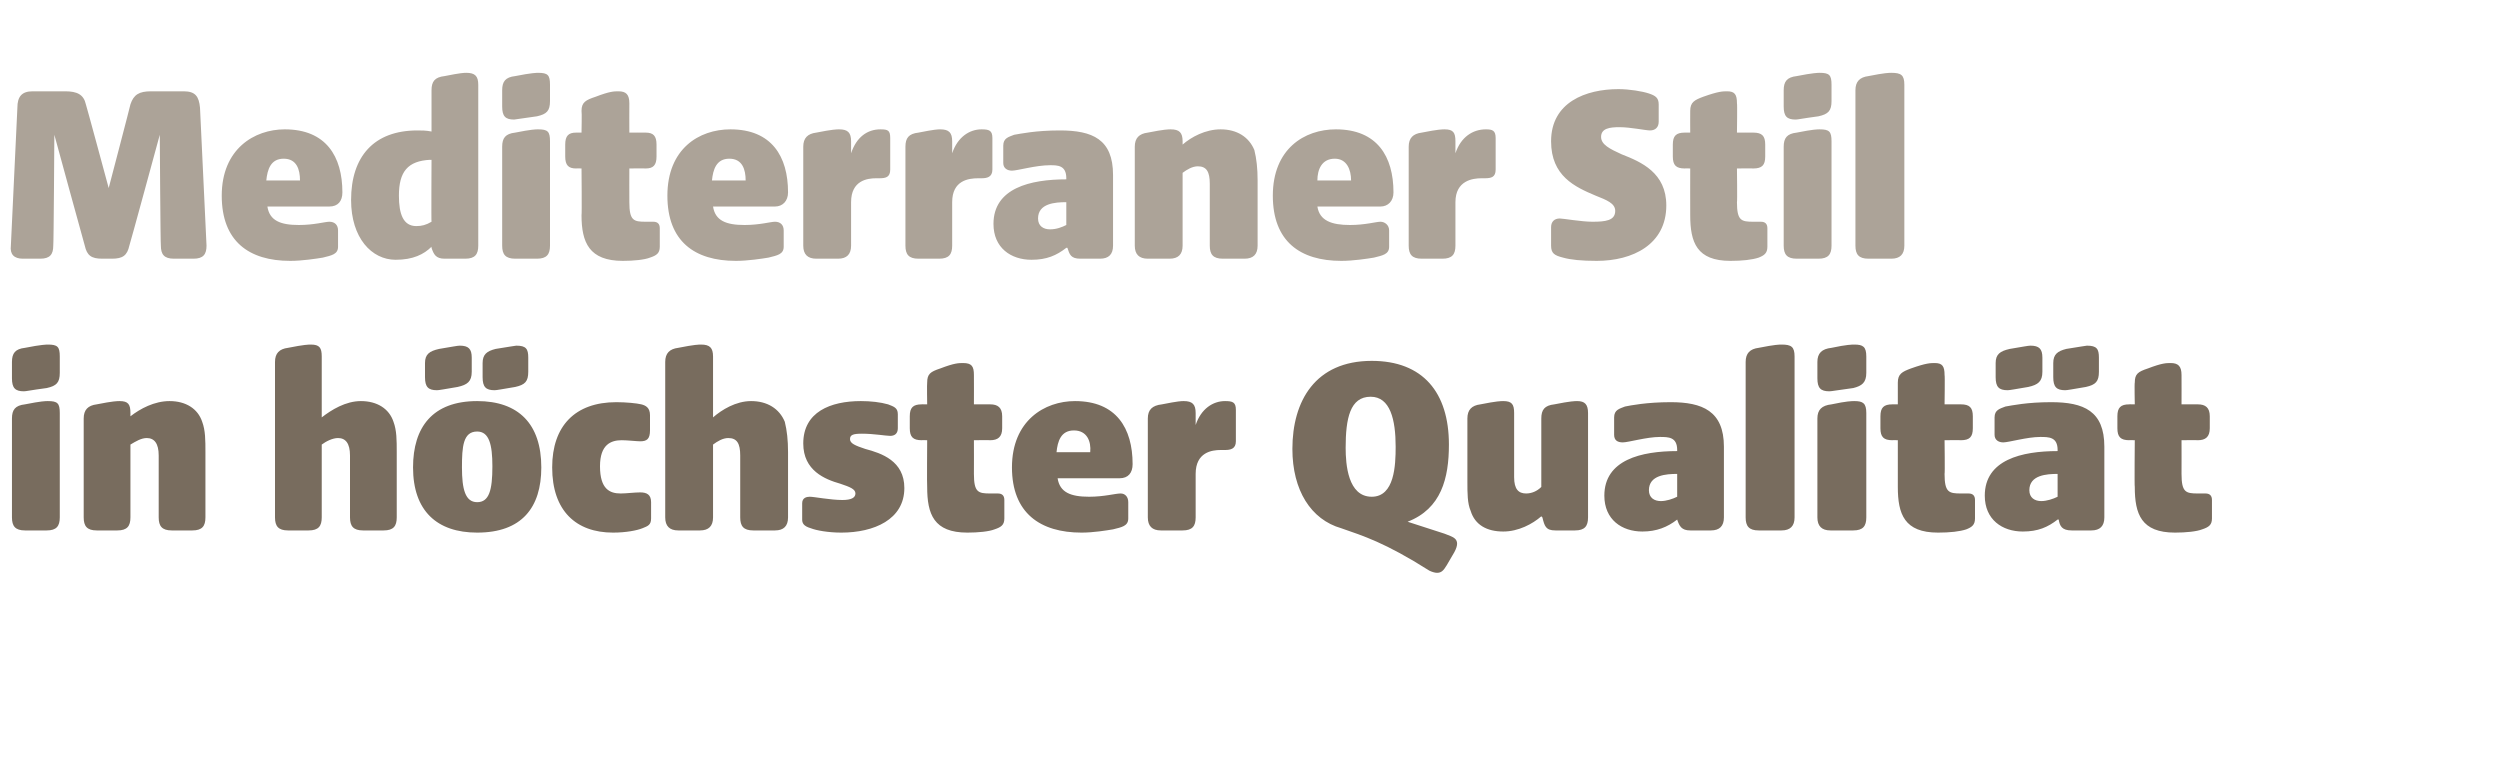
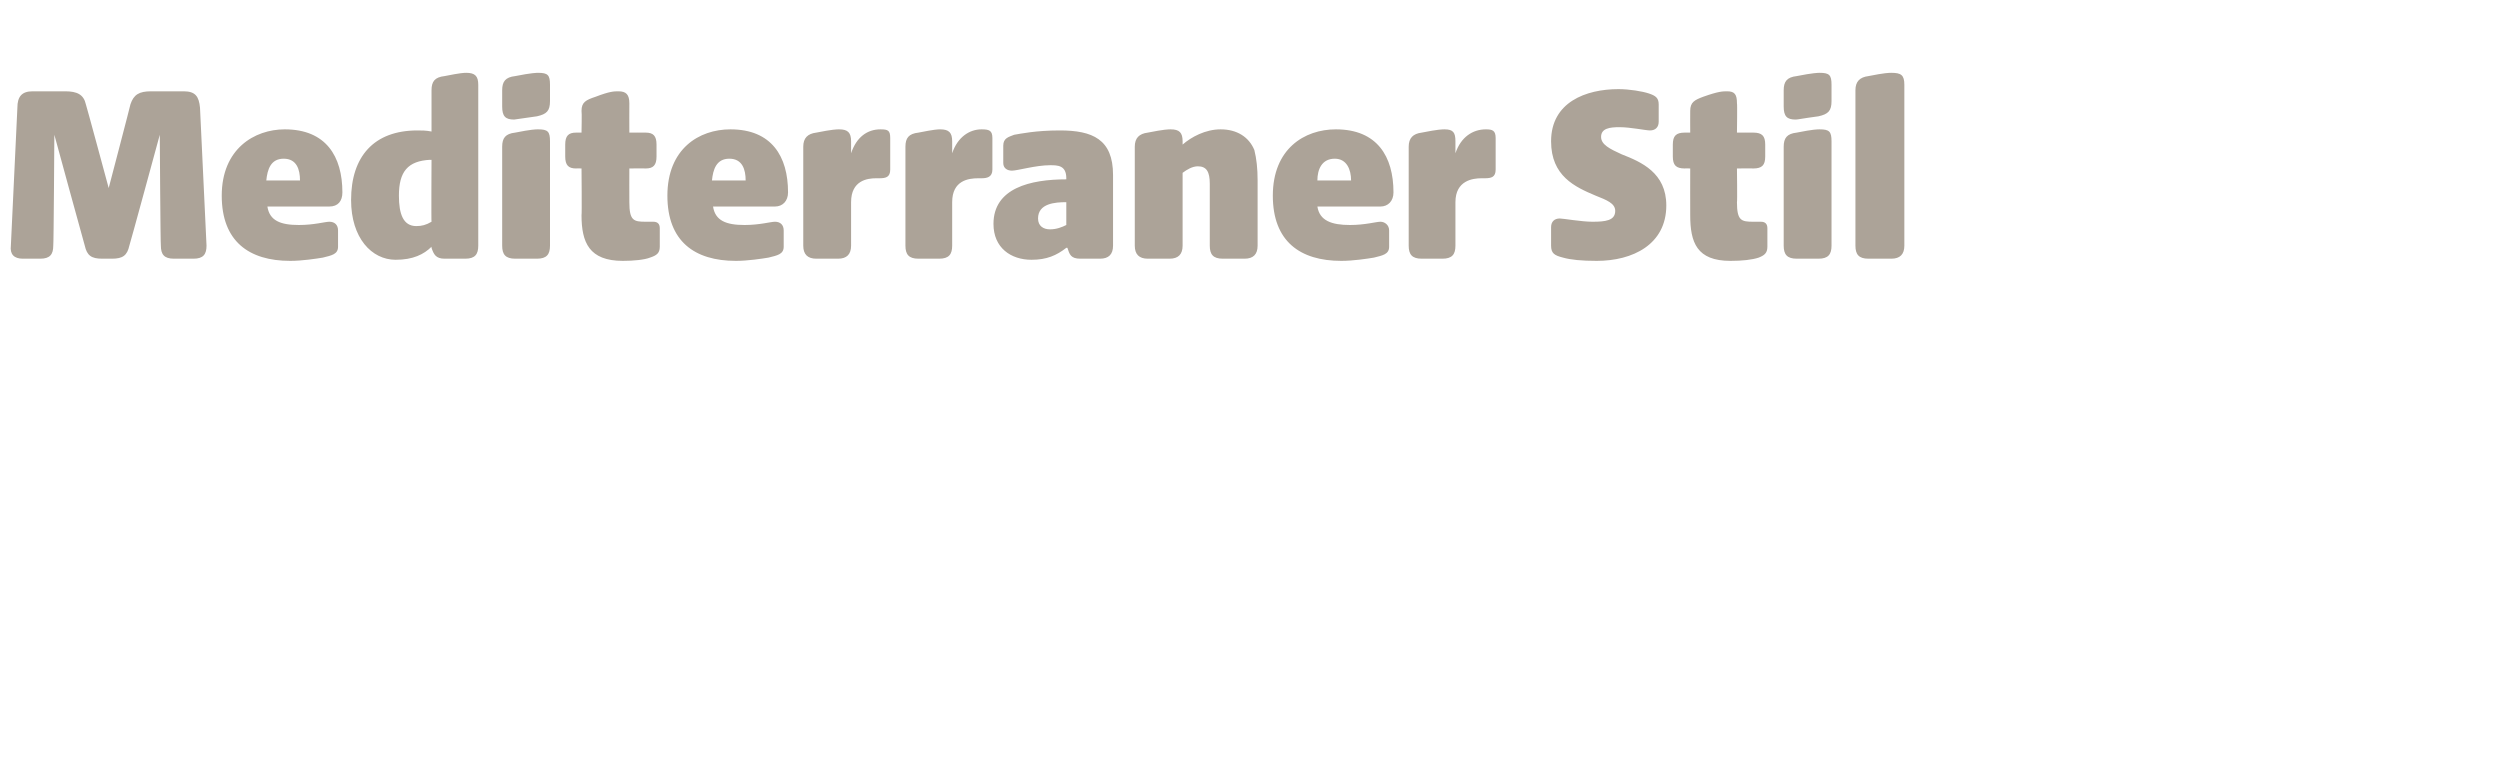
<svg xmlns="http://www.w3.org/2000/svg" version="1.1" width="230px" height="70.2px" viewBox="0 -6 230 70.2" style="top:-6px">
  <desc>Mediterraner Stil in h chster Qualit t</desc>
  <defs />
  <g id="Polygon51643">
-     <path d="M 1.1 41.6 C 1.1 41.6 1.1 32.5 1.1 32.5 C 1.1 31.7 1.4 31.3 2.3 31.2 C 3.8 30.9 4.2 30.9 4.4 30.9 C 5.3 30.9 5.5 31.1 5.5 32 C 5.5 32 5.5 41.6 5.5 41.6 C 5.5 42.4 5.2 42.8 4.3 42.8 C 4.3 42.8 2.3 42.8 2.3 42.8 C 1.4 42.8 1.1 42.4 1.1 41.6 Z M 1.1 27.3 C 1.1 26.5 1.4 26.1 2.3 26 C 3.8 25.7 4.3 25.7 4.4 25.7 C 5.3 25.7 5.5 25.9 5.5 26.8 C 5.5 26.8 5.5 28.3 5.5 28.3 C 5.5 29.2 5.2 29.5 4.3 29.7 C 2.8 29.9 2.4 30 2.2 30 C 1.4 30 1.1 29.7 1.1 28.8 C 1.1 28.8 1.1 27.3 1.1 27.3 Z M 7.7 41.6 C 7.7 41.6 7.7 32.5 7.7 32.5 C 7.7 31.7 8.1 31.3 8.9 31.2 C 10.4 30.9 10.8 30.9 11 30.9 C 11.8 30.9 12 31.2 12 32 C 12 32 12 32.3 12 32.3 C 12.9 31.6 14.2 30.9 15.6 30.9 C 17.1 30.9 18.2 31.6 18.6 32.8 C 18.9 33.6 18.9 34.5 18.9 35.6 C 18.9 35.6 18.9 41.6 18.9 41.6 C 18.9 42.4 18.6 42.8 17.7 42.8 C 17.7 42.8 15.8 42.8 15.8 42.8 C 14.9 42.8 14.6 42.4 14.6 41.6 C 14.6 41.6 14.6 35.9 14.6 35.9 C 14.6 34.8 14.2 34.3 13.5 34.3 C 13 34.3 12.5 34.6 12 34.9 C 12 34.9 12 41.6 12 41.6 C 12 42.4 11.7 42.8 10.8 42.8 C 10.8 42.8 8.9 42.8 8.9 42.8 C 8 42.8 7.7 42.4 7.7 41.6 Z M 25.3 41.6 C 25.3 41.6 25.3 27.3 25.3 27.3 C 25.3 26.5 25.7 26.1 26.5 26 C 28 25.7 28.4 25.7 28.6 25.7 C 29.4 25.7 29.6 26 29.6 26.8 C 29.6 26.8 29.6 32.4 29.6 32.4 C 30.5 31.7 31.8 30.9 33.2 30.9 C 34.7 30.9 35.8 31.6 36.2 32.8 C 36.5 33.6 36.5 34.5 36.5 35.6 C 36.5 35.6 36.5 41.6 36.5 41.6 C 36.5 42.4 36.2 42.8 35.3 42.8 C 35.3 42.8 33.4 42.8 33.4 42.8 C 32.5 42.8 32.2 42.4 32.2 41.6 C 32.2 41.6 32.2 35.9 32.2 35.9 C 32.2 34.8 31.8 34.3 31.1 34.3 C 30.6 34.3 30 34.6 29.6 34.9 C 29.6 34.9 29.6 41.6 29.6 41.6 C 29.6 42.4 29.3 42.8 28.4 42.8 C 28.4 42.8 26.5 42.8 26.5 42.8 C 25.6 42.8 25.3 42.4 25.3 41.6 Z M 38 37 C 38 33.3 39.8 30.9 43.9 30.9 C 47.7 30.9 49.8 33 49.8 37 C 49.8 40.7 48 43 43.9 43 C 40.2 43 38 41 38 37 Z M 39.1 27.4 C 39.1 26.6 39.5 26.3 40.4 26.1 C 41.6 25.9 42.1 25.8 42.3 25.8 C 43.1 25.8 43.4 26.1 43.4 26.9 C 43.4 26.9 43.4 28.2 43.4 28.2 C 43.4 29.1 43 29.4 42.1 29.6 C 40.9 29.8 40.4 29.9 40.2 29.9 C 39.4 29.9 39.1 29.6 39.1 28.7 C 39.1 28.7 39.1 27.4 39.1 27.4 Z M 43.9 40.2 C 45 40.2 45.3 39.1 45.3 36.9 C 45.3 34.9 45 33.7 43.9 33.7 C 42.6 33.7 42.5 35.1 42.5 37 C 42.5 39 42.8 40.2 43.9 40.2 Z M 44.4 27.4 C 44.4 26.6 44.8 26.3 45.6 26.1 C 46.9 25.9 47.4 25.8 47.5 25.8 C 48.4 25.8 48.6 26.1 48.6 26.9 C 48.6 26.9 48.6 28.2 48.6 28.2 C 48.6 29.1 48.3 29.4 47.4 29.6 C 46.2 29.8 45.7 29.9 45.5 29.9 C 44.7 29.9 44.4 29.6 44.4 28.7 C 44.4 28.7 44.4 27.4 44.4 27.4 Z M 50.8 37 C 50.8 33.2 52.9 31 56.7 31 C 57.6 31 58.6 31.1 59 31.2 C 59.4 31.3 59.8 31.5 59.8 32.2 C 59.8 32.2 59.8 33.6 59.8 33.6 C 59.8 34.4 59.5 34.6 58.9 34.6 C 58.6 34.6 57.7 34.5 57.2 34.5 C 56.2 34.5 55.2 34.9 55.2 36.9 C 55.2 39 56.1 39.4 57.1 39.4 C 57.6 39.4 58.4 39.3 58.9 39.3 C 59.5 39.3 59.9 39.5 59.9 40.2 C 59.9 40.2 59.9 41.7 59.9 41.7 C 59.9 42.3 59.6 42.4 59.1 42.6 C 58.6 42.8 57.6 43 56.4 43 C 53 43 50.8 41 50.8 37 Z M 61.2 41.6 C 61.2 41.6 61.2 27.3 61.2 27.3 C 61.2 26.5 61.6 26.1 62.4 26 C 63.9 25.7 64.3 25.7 64.5 25.7 C 65.3 25.7 65.6 26 65.6 26.8 C 65.6 26.8 65.6 32.4 65.6 32.4 C 66.4 31.7 67.7 30.9 69.1 30.9 C 70.6 30.9 71.7 31.6 72.2 32.8 C 72.4 33.6 72.5 34.5 72.5 35.6 C 72.5 35.6 72.5 41.6 72.5 41.6 C 72.5 42.4 72.1 42.8 71.3 42.8 C 71.3 42.8 69.3 42.8 69.3 42.8 C 68.4 42.8 68.1 42.4 68.1 41.6 C 68.1 41.6 68.1 35.9 68.1 35.9 C 68.1 34.8 67.8 34.3 67 34.3 C 66.5 34.3 66 34.6 65.6 34.9 C 65.6 34.9 65.6 41.6 65.6 41.6 C 65.6 42.4 65.2 42.8 64.4 42.8 C 64.4 42.8 62.4 42.8 62.4 42.8 C 61.6 42.8 61.2 42.4 61.2 41.6 Z M 74.6 42.6 C 73.9 42.4 73.8 42.1 73.8 41.8 C 73.8 41.8 73.8 40.3 73.8 40.3 C 73.8 39.8 74.2 39.7 74.5 39.7 C 74.9 39.7 76.4 40 77.5 40 C 78.3 40 78.7 39.8 78.7 39.4 C 78.7 39 78.2 38.8 77.3 38.5 C 75.9 38.1 73.9 37.3 73.9 34.8 C 73.9 31.9 76.4 30.9 79.2 30.9 C 80.1 30.9 81 31 81.7 31.2 C 82.2 31.4 82.6 31.5 82.6 32.1 C 82.6 32.1 82.6 33.4 82.6 33.4 C 82.6 33.9 82.3 34.1 81.9 34.1 C 81.5 34.1 80.4 33.9 79.3 33.9 C 78.5 33.9 78.2 34 78.2 34.4 C 78.2 34.8 78.7 35 79.6 35.3 C 81.1 35.7 83.2 36.4 83.2 38.9 C 83.2 41.8 80.4 43 77.4 43 C 76.2 43 75.1 42.8 74.6 42.6 Z M 85.3 38.8 C 85.27 38.8 85.3 34.5 85.3 34.5 C 85.3 34.5 84.77 34.48 84.8 34.5 C 84 34.5 83.7 34.2 83.7 33.4 C 83.7 33.4 83.7 32.3 83.7 32.3 C 83.7 31.5 84 31.2 84.8 31.2 C 84.77 31.19 85.3 31.2 85.3 31.2 C 85.3 31.2 85.27 29.25 85.3 29.2 C 85.3 28.4 85.6 28.2 86.5 27.9 C 87.8 27.4 88.2 27.4 88.6 27.4 C 89.4 27.4 89.6 27.7 89.6 28.5 C 89.61 28.5 89.6 31.2 89.6 31.2 C 89.6 31.2 91.08 31.19 91.1 31.2 C 91.8 31.2 92.2 31.5 92.2 32.3 C 92.2 32.3 92.2 33.4 92.2 33.4 C 92.2 34.2 91.8 34.5 91.1 34.5 C 91.08 34.48 89.6 34.5 89.6 34.5 C 89.6 34.5 89.61 37.6 89.6 37.6 C 89.6 39.3 90 39.4 91.1 39.4 C 91.1 39.4 91.8 39.4 91.8 39.4 C 92.2 39.4 92.4 39.6 92.4 40 C 92.4 40 92.4 41.7 92.4 41.7 C 92.4 42.3 92.1 42.5 91.5 42.7 C 91 42.9 90 43 89 43 C 85.9 43 85.3 41.3 85.3 38.8 Z M 93.1 37 C 93.1 32.7 96.1 30.9 98.9 30.9 C 102.7 30.9 104.2 33.4 104.2 36.7 C 104.2 37.5 103.8 38 103 38 C 103 38 97.3 38 97.3 38 C 97.5 39.3 98.5 39.7 100.2 39.7 C 101.6 39.7 102.6 39.4 103.1 39.4 C 103.5 39.4 103.8 39.7 103.8 40.2 C 103.8 40.2 103.8 41.7 103.8 41.7 C 103.8 42.4 103.2 42.5 102.4 42.7 C 101.8 42.8 100.6 43 99.5 43 C 95.7 43 93.1 41.2 93.1 37 Z M 100.3 35.6 C 100.4 34.6 100 33.6 98.8 33.6 C 97.6 33.6 97.3 34.6 97.2 35.6 C 97.2 35.6 100.3 35.6 100.3 35.6 Z M 105.6 41.6 C 105.6 41.6 105.6 32.5 105.6 32.5 C 105.6 31.7 106 31.3 106.9 31.2 C 108.4 30.9 108.7 30.9 108.9 30.9 C 109.7 30.9 110 31.2 110 32 C 110 32 110 33.1 110 33.1 C 110.5 31.6 111.6 30.9 112.7 30.9 C 113.4 30.9 113.7 31 113.7 31.7 C 113.7 31.7 113.7 34.6 113.7 34.6 C 113.7 35.3 113.2 35.4 112.7 35.4 C 112.7 35.4 112.3 35.4 112.3 35.4 C 111.5 35.4 110 35.6 110 37.6 C 110 37.6 110 41.6 110 41.6 C 110 42.4 109.7 42.8 108.8 42.8 C 108.8 42.8 106.8 42.8 106.8 42.8 C 106 42.8 105.6 42.4 105.6 41.6 Z M 123.4 42.6 C 120.6 41.8 118.9 39.1 118.9 35.3 C 118.9 30.9 121 27.2 126.2 27.2 C 130.9 27.2 133.3 30.1 133.3 34.9 C 133.3 38 132.6 40.8 129.5 42 C 129.5 42 132.9 43.1 132.9 43.1 C 133.6 43.4 134.5 43.5 133.8 44.8 C 133.8 44.8 133.1 46 133.1 46 C 132.8 46.5 132.6 46.7 132.2 46.7 C 132 46.7 131.7 46.6 131.5 46.5 C 127.4 43.9 125.4 43.3 123.4 42.6 Z M 126.2 39.7 C 128.3 39.7 128.4 36.8 128.4 35.1 C 128.4 32.6 127.9 30.5 126.1 30.5 C 124.2 30.5 123.8 32.5 123.8 35.2 C 123.8 36.7 124 39.7 126.2 39.7 Z M 135.3 41 C 135 40.3 135 39.4 135 38.3 C 135 38.3 135 32.5 135 32.5 C 135 31.7 135.4 31.3 136.2 31.2 C 137.7 30.9 138.1 30.9 138.3 30.9 C 139.1 30.9 139.3 31.2 139.3 32 C 139.3 32 139.3 37.9 139.3 37.9 C 139.3 39 139.7 39.4 140.4 39.4 C 140.9 39.4 141.4 39.2 141.8 38.8 C 141.8 38.8 141.8 32.5 141.8 32.5 C 141.8 31.7 142.1 31.3 143 31.2 C 144.5 30.9 144.9 30.9 145.1 30.9 C 145.8 30.9 146.1 31.2 146.1 32 C 146.1 32 146.1 41.6 146.1 41.6 C 146.1 42.4 145.8 42.8 144.9 42.8 C 144.9 42.8 143.1 42.8 143.1 42.8 C 142.2 42.8 142.1 42.4 141.9 41.6 C 141.9 41.6 141.8 41.5 141.8 41.5 C 141 42.2 139.7 42.9 138.3 42.9 C 136.8 42.9 135.7 42.3 135.3 41 Z M 147.6 39.6 C 147.6 36.3 151 35.5 154.3 35.5 C 154.3 35.5 154.3 35.4 154.3 35.4 C 154.3 34.2 153.5 34.2 152.7 34.2 C 151.5 34.2 149.8 34.7 149.3 34.7 C 148.8 34.7 148.5 34.5 148.5 34 C 148.5 34 148.5 32.4 148.5 32.4 C 148.5 31.7 149 31.6 149.5 31.4 C 150 31.3 151.5 31 153.7 31 C 156.6 31 158.6 31.8 158.6 35.1 C 158.6 35.1 158.6 41.6 158.6 41.6 C 158.6 42.4 158.2 42.8 157.4 42.8 C 157.4 42.8 155.5 42.8 155.5 42.8 C 154.7 42.8 154.5 42.4 154.3 41.8 C 154.3 41.8 154.3 41.8 154.3 41.8 C 153.4 42.5 152.4 42.9 151.1 42.9 C 149.2 42.9 147.6 41.8 147.6 39.6 Z M 152.8 40.1 C 153.3 40.1 153.9 39.9 154.3 39.7 C 154.3 39.7 154.3 37.6 154.3 37.6 C 153.3 37.6 151.7 37.7 151.7 39.1 C 151.7 39.8 152.2 40.1 152.8 40.1 Z M 160.6 41.6 C 160.6 41.6 160.6 27.3 160.6 27.3 C 160.6 26.5 161 26.1 161.8 26 C 163.3 25.7 163.7 25.7 163.9 25.7 C 164.8 25.7 165.1 25.9 165.1 26.8 C 165.1 26.8 165.1 41.6 165.1 41.6 C 165.1 42.4 164.7 42.8 163.9 42.8 C 163.9 42.8 161.8 42.8 161.8 42.8 C 160.9 42.8 160.6 42.4 160.6 41.6 Z M 167.2 41.6 C 167.2 41.6 167.2 32.5 167.2 32.5 C 167.2 31.7 167.6 31.3 168.5 31.2 C 169.9 30.9 170.4 30.9 170.6 30.9 C 171.4 30.9 171.7 31.1 171.7 32 C 171.7 32 171.7 41.6 171.7 41.6 C 171.7 42.4 171.4 42.8 170.5 42.8 C 170.5 42.8 168.4 42.8 168.4 42.8 C 167.6 42.8 167.2 42.4 167.2 41.6 Z M 167.2 27.3 C 167.2 26.5 167.6 26.1 168.5 26 C 169.9 25.7 170.4 25.7 170.6 25.7 C 171.4 25.7 171.7 25.9 171.7 26.8 C 171.7 26.8 171.7 28.3 171.7 28.3 C 171.7 29.2 171.3 29.5 170.5 29.7 C 169 29.9 168.5 30 168.3 30 C 167.5 30 167.2 29.7 167.2 28.8 C 167.2 28.8 167.2 27.3 167.2 27.3 Z M 174.6 38.8 C 174.6 38.8 174.6 34.5 174.6 34.5 C 174.6 34.5 174.09 34.48 174.1 34.5 C 173.3 34.5 173 34.2 173 33.4 C 173 33.4 173 32.3 173 32.3 C 173 31.5 173.3 31.2 174.1 31.2 C 174.09 31.19 174.6 31.2 174.6 31.2 C 174.6 31.2 174.6 29.25 174.6 29.2 C 174.6 28.4 175 28.2 175.8 27.9 C 177.2 27.4 177.6 27.4 178 27.4 C 178.7 27.4 178.9 27.7 178.9 28.5 C 178.94 28.5 178.9 31.2 178.9 31.2 C 178.9 31.2 180.4 31.19 180.4 31.2 C 181.2 31.2 181.5 31.5 181.5 32.3 C 181.5 32.3 181.5 33.4 181.5 33.4 C 181.5 34.2 181.2 34.5 180.4 34.5 C 180.4 34.48 178.9 34.5 178.9 34.5 C 178.9 34.5 178.94 37.6 178.9 37.6 C 178.9 39.3 179.3 39.4 180.4 39.4 C 180.4 39.4 181.1 39.4 181.1 39.4 C 181.5 39.4 181.7 39.6 181.7 40 C 181.7 40 181.7 41.7 181.7 41.7 C 181.7 42.3 181.4 42.5 180.9 42.7 C 180.3 42.9 179.4 43 178.3 43 C 175.2 43 174.6 41.3 174.6 38.8 Z M 182.6 39.6 C 182.6 36.3 186 35.5 189.3 35.5 C 189.3 35.5 189.3 35.4 189.3 35.4 C 189.3 34.2 188.5 34.2 187.7 34.2 C 186.5 34.2 184.8 34.7 184.3 34.7 C 183.9 34.7 183.5 34.5 183.5 34 C 183.5 34 183.5 32.4 183.5 32.4 C 183.5 31.7 184 31.6 184.5 31.4 C 185.1 31.3 186.5 31 188.7 31 C 191.7 31 193.6 31.8 193.6 35.1 C 193.6 35.1 193.6 41.6 193.6 41.6 C 193.6 42.4 193.2 42.8 192.4 42.8 C 192.4 42.8 190.6 42.8 190.6 42.8 C 189.7 42.8 189.5 42.4 189.4 41.8 C 189.4 41.8 189.3 41.8 189.3 41.8 C 188.4 42.5 187.5 42.9 186.1 42.9 C 184.2 42.9 182.6 41.8 182.6 39.6 Z M 183.6 27.4 C 183.6 26.6 184 26.3 184.9 26.1 C 186.1 25.9 186.6 25.8 186.8 25.8 C 187.6 25.8 187.9 26.1 187.9 26.9 C 187.9 26.9 187.9 28.2 187.9 28.2 C 187.9 29.1 187.5 29.4 186.6 29.6 C 185.4 29.8 184.9 29.9 184.7 29.9 C 183.9 29.9 183.6 29.6 183.6 28.7 C 183.6 28.7 183.6 27.4 183.6 27.4 Z M 187.8 40.1 C 188.3 40.1 188.9 39.9 189.3 39.7 C 189.3 39.7 189.3 37.6 189.3 37.6 C 188.3 37.6 186.7 37.7 186.7 39.1 C 186.7 39.8 187.2 40.1 187.8 40.1 Z M 188.9 27.4 C 188.9 26.6 189.3 26.3 190.1 26.1 C 191.4 25.9 191.9 25.8 192 25.8 C 192.9 25.8 193.1 26.1 193.1 26.9 C 193.1 26.9 193.1 28.2 193.1 28.2 C 193.1 29.1 192.8 29.4 191.9 29.6 C 190.7 29.8 190.2 29.9 190 29.9 C 189.2 29.9 188.9 29.6 188.9 28.7 C 188.9 28.7 188.9 27.4 188.9 27.4 Z M 196.4 38.8 C 196.36 38.8 196.4 34.5 196.4 34.5 C 196.4 34.5 195.86 34.48 195.9 34.5 C 195.1 34.5 194.8 34.2 194.8 33.4 C 194.8 33.4 194.8 32.3 194.8 32.3 C 194.8 31.5 195.1 31.2 195.9 31.2 C 195.86 31.19 196.4 31.2 196.4 31.2 C 196.4 31.2 196.36 29.25 196.4 29.2 C 196.4 28.4 196.7 28.2 197.6 27.9 C 198.9 27.4 199.3 27.4 199.7 27.4 C 200.4 27.4 200.7 27.7 200.7 28.5 C 200.71 28.5 200.7 31.2 200.7 31.2 C 200.7 31.2 202.17 31.19 202.2 31.2 C 202.9 31.2 203.3 31.5 203.3 32.3 C 203.3 32.3 203.3 33.4 203.3 33.4 C 203.3 34.2 202.9 34.5 202.2 34.5 C 202.17 34.48 200.7 34.5 200.7 34.5 C 200.7 34.5 200.71 37.6 200.7 37.6 C 200.7 39.3 201.1 39.4 202.2 39.4 C 202.2 39.4 202.9 39.4 202.9 39.4 C 203.3 39.4 203.5 39.6 203.5 40 C 203.5 40 203.5 41.7 203.5 41.7 C 203.5 42.3 203.2 42.5 202.6 42.7 C 202.1 42.9 201.1 43 200.1 43 C 197 43 196.4 41.3 196.4 38.8 Z " stroke="none" fill="#786c5e" />
-   </g>
+     </g>
  <g id="Polygon51642">
    <path d="M 1 16.6 C 1 16.6 1.6 3.9 1.6 3.9 C 1.6 2.9 2 2.4 3 2.4 C 3 2.4 6 2.4 6 2.4 C 7.1 2.4 7.7 2.7 7.9 3.6 C 7.92 3.6 10 11.3 10 11.3 C 10 11.3 12.02 3.6 12 3.6 C 12.3 2.7 12.8 2.4 13.9 2.4 C 13.9 2.4 16.9 2.4 16.9 2.4 C 18 2.4 18.3 2.9 18.4 3.9 C 18.4 3.9 19 16.6 19 16.6 C 19 17.4 18.7 17.8 17.8 17.8 C 17.8 17.8 16 17.8 16 17.8 C 15.1 17.8 14.8 17.4 14.8 16.6 C 14.76 16.56 14.7 6.4 14.7 6.4 C 14.7 6.4 11.93 16.58 11.9 16.6 C 11.7 17.5 11.3 17.8 10.3 17.8 C 10.3 17.8 9.4 17.8 9.4 17.8 C 8.4 17.8 8 17.5 7.8 16.6 C 7.78 16.58 5 6.4 5 6.4 C 5 6.4 4.94 16.56 4.9 16.6 C 4.9 17.4 4.6 17.8 3.7 17.8 C 3.7 17.8 2.1 17.8 2.1 17.8 C 1.3 17.8 0.9 17.4 1 16.6 Z M 20.4 12 C 20.4 7.7 23.4 5.9 26.2 5.9 C 30 5.9 31.5 8.4 31.5 11.7 C 31.5 12.5 31.1 13 30.3 13 C 30.3 13 24.6 13 24.6 13 C 24.8 14.3 25.8 14.7 27.5 14.7 C 28.9 14.7 29.9 14.4 30.3 14.4 C 30.8 14.4 31.1 14.7 31.1 15.2 C 31.1 15.2 31.1 16.7 31.1 16.7 C 31.1 17.4 30.5 17.5 29.7 17.7 C 29.1 17.8 27.8 18 26.7 18 C 22.9 18 20.4 16.2 20.4 12 Z M 27.6 10.6 C 27.6 9.6 27.3 8.6 26.1 8.6 C 24.9 8.6 24.6 9.6 24.5 10.6 C 24.5 10.6 27.6 10.6 27.6 10.6 Z M 32.3 12.4 C 32.3 8.4 34.4 6 38.4 6 C 38.8 6 39.2 6 39.7 6.1 C 39.7 6.1 39.7 2.3 39.7 2.3 C 39.7 1.5 40 1.1 40.9 1 C 42.4 0.7 42.7 0.7 42.9 0.7 C 43.7 0.7 44 1 44 1.8 C 44 1.8 44 16.6 44 16.6 C 44 17.4 43.7 17.8 42.8 17.8 C 42.8 17.8 40.9 17.8 40.9 17.8 C 40.1 17.8 39.9 17.4 39.7 16.8 C 39.7 16.8 39.7 16.7 39.7 16.7 C 39 17.4 38 17.9 36.4 17.9 C 34.2 17.9 32.3 15.9 32.3 12.4 Z M 38.3 14.8 C 38.8 14.8 39.2 14.7 39.7 14.4 C 39.67 14.45 39.7 8.7 39.7 8.7 C 39.7 8.7 39.6 8.74 39.6 8.7 C 37.5 8.8 36.7 9.8 36.7 12 C 36.7 13.7 37.1 14.8 38.3 14.8 Z M 46.2 16.6 C 46.2 16.6 46.2 7.5 46.2 7.5 C 46.2 6.7 46.5 6.3 47.4 6.2 C 48.9 5.9 49.3 5.9 49.5 5.9 C 50.4 5.9 50.6 6.1 50.6 7 C 50.6 7 50.6 16.6 50.6 16.6 C 50.6 17.4 50.3 17.8 49.4 17.8 C 49.4 17.8 47.4 17.8 47.4 17.8 C 46.5 17.8 46.2 17.4 46.2 16.6 Z M 46.2 2.3 C 46.2 1.5 46.5 1.1 47.4 1 C 48.9 0.7 49.4 0.7 49.5 0.7 C 50.4 0.7 50.6 0.9 50.6 1.8 C 50.6 1.8 50.6 3.3 50.6 3.3 C 50.6 4.2 50.3 4.5 49.4 4.7 C 47.9 4.9 47.4 5 47.3 5 C 46.5 5 46.2 4.7 46.2 3.8 C 46.2 3.8 46.2 2.3 46.2 2.3 Z M 53.5 13.8 C 53.54 13.8 53.5 9.5 53.5 9.5 C 53.5 9.5 53.04 9.48 53 9.5 C 52.3 9.5 52 9.2 52 8.4 C 52 8.4 52 7.3 52 7.3 C 52 6.5 52.3 6.2 53 6.2 C 53.04 6.19 53.5 6.2 53.5 6.2 C 53.5 6.2 53.54 4.25 53.5 4.2 C 53.5 3.4 53.9 3.2 54.8 2.9 C 56.1 2.4 56.5 2.4 56.9 2.4 C 57.6 2.4 57.9 2.7 57.9 3.5 C 57.89 3.5 57.9 6.2 57.9 6.2 C 57.9 6.2 59.35 6.19 59.4 6.2 C 60.1 6.2 60.4 6.5 60.4 7.3 C 60.4 7.3 60.4 8.4 60.4 8.4 C 60.4 9.2 60.1 9.5 59.4 9.5 C 59.35 9.48 57.9 9.5 57.9 9.5 C 57.9 9.5 57.89 12.6 57.9 12.6 C 57.9 14.3 58.3 14.4 59.4 14.4 C 59.4 14.4 60.1 14.4 60.1 14.4 C 60.5 14.4 60.7 14.6 60.7 15 C 60.7 15 60.7 16.7 60.7 16.7 C 60.7 17.3 60.4 17.5 59.8 17.7 C 59.3 17.9 58.3 18 57.3 18 C 54.2 18 53.5 16.3 53.5 13.8 Z M 61.4 12 C 61.4 7.7 64.3 5.9 67.2 5.9 C 71 5.9 72.5 8.4 72.5 11.7 C 72.5 12.5 72 13 71.3 13 C 71.3 13 65.6 13 65.6 13 C 65.8 14.3 66.8 14.7 68.5 14.7 C 69.9 14.7 70.9 14.4 71.3 14.4 C 71.8 14.4 72.1 14.7 72.1 15.2 C 72.1 15.2 72.1 16.7 72.1 16.7 C 72.1 17.4 71.5 17.5 70.7 17.7 C 70.1 17.8 68.8 18 67.7 18 C 63.9 18 61.4 16.2 61.4 12 Z M 68.6 10.6 C 68.6 9.6 68.3 8.6 67.1 8.6 C 65.9 8.6 65.6 9.6 65.5 10.6 C 65.5 10.6 68.6 10.6 68.6 10.6 Z M 73.9 16.6 C 73.9 16.6 73.9 7.5 73.9 7.5 C 73.9 6.7 74.3 6.3 75.1 6.2 C 76.6 5.9 77 5.9 77.2 5.9 C 78 5.9 78.3 6.2 78.3 7 C 78.3 7 78.3 8.1 78.3 8.1 C 78.8 6.6 79.8 5.9 81 5.9 C 81.7 5.9 81.9 6 81.9 6.7 C 81.9 6.7 81.9 9.6 81.9 9.6 C 81.9 10.3 81.5 10.4 80.9 10.4 C 80.9 10.4 80.6 10.4 80.6 10.4 C 79.8 10.4 78.3 10.6 78.3 12.6 C 78.3 12.6 78.3 16.6 78.3 16.6 C 78.3 17.4 77.9 17.8 77.1 17.8 C 77.1 17.8 75.1 17.8 75.1 17.8 C 74.3 17.8 73.9 17.4 73.9 16.6 Z M 83.3 16.6 C 83.3 16.6 83.3 7.5 83.3 7.5 C 83.3 6.7 83.6 6.3 84.5 6.2 C 86 5.9 86.3 5.9 86.5 5.9 C 87.3 5.9 87.6 6.2 87.6 7 C 87.6 7 87.6 8.1 87.6 8.1 C 88.1 6.6 89.2 5.9 90.3 5.9 C 91 5.9 91.3 6 91.3 6.7 C 91.3 6.7 91.3 9.6 91.3 9.6 C 91.3 10.3 90.8 10.4 90.3 10.4 C 90.3 10.4 90 10.4 90 10.4 C 89.1 10.4 87.6 10.6 87.6 12.6 C 87.6 12.6 87.6 16.6 87.6 16.6 C 87.6 17.4 87.3 17.8 86.4 17.8 C 86.4 17.8 84.5 17.8 84.5 17.8 C 83.6 17.8 83.3 17.4 83.3 16.6 Z M 91.4 14.6 C 91.4 11.3 94.8 10.5 98.1 10.5 C 98.1 10.5 98.1 10.4 98.1 10.4 C 98.1 9.2 97.3 9.2 96.6 9.2 C 95.3 9.2 93.6 9.7 93.1 9.7 C 92.7 9.7 92.3 9.5 92.3 9 C 92.3 9 92.3 7.4 92.3 7.4 C 92.3 6.7 92.8 6.6 93.3 6.4 C 93.9 6.3 95.3 6 97.5 6 C 100.5 6 102.4 6.8 102.4 10.1 C 102.4 10.1 102.4 16.6 102.4 16.6 C 102.4 17.4 102 17.8 101.2 17.8 C 101.2 17.8 99.4 17.8 99.4 17.8 C 98.5 17.8 98.4 17.4 98.2 16.8 C 98.2 16.8 98.1 16.8 98.1 16.8 C 97.2 17.5 96.3 17.9 94.9 17.9 C 93 17.9 91.4 16.8 91.4 14.6 Z M 96.6 15.1 C 97.2 15.1 97.7 14.9 98.1 14.7 C 98.1 14.7 98.1 12.6 98.1 12.6 C 97.1 12.6 95.5 12.7 95.5 14.1 C 95.5 14.8 96 15.1 96.6 15.1 Z M 104.4 16.6 C 104.4 16.6 104.4 7.5 104.4 7.5 C 104.4 6.7 104.8 6.3 105.6 6.2 C 107.1 5.9 107.5 5.9 107.7 5.9 C 108.5 5.9 108.8 6.2 108.8 7 C 108.8 7 108.8 7.3 108.8 7.3 C 109.6 6.6 110.9 5.9 112.3 5.9 C 113.8 5.9 114.9 6.6 115.4 7.8 C 115.6 8.6 115.7 9.5 115.7 10.6 C 115.7 10.6 115.7 16.6 115.7 16.6 C 115.7 17.4 115.3 17.8 114.5 17.8 C 114.5 17.8 112.5 17.8 112.5 17.8 C 111.6 17.8 111.3 17.4 111.3 16.6 C 111.3 16.6 111.3 10.9 111.3 10.9 C 111.3 9.8 111 9.3 110.2 9.3 C 109.7 9.3 109.2 9.6 108.8 9.9 C 108.8 9.9 108.8 16.6 108.8 16.6 C 108.8 17.4 108.4 17.8 107.6 17.8 C 107.6 17.8 105.6 17.8 105.6 17.8 C 104.8 17.8 104.4 17.4 104.4 16.6 Z M 117.1 12 C 117.1 7.7 120 5.9 122.9 5.9 C 126.7 5.9 128.2 8.4 128.2 11.7 C 128.2 12.5 127.7 13 127 13 C 127 13 121.2 13 121.2 13 C 121.4 14.3 122.5 14.7 124.2 14.7 C 125.6 14.7 126.6 14.4 127 14.4 C 127.4 14.4 127.8 14.7 127.8 15.2 C 127.8 15.2 127.8 16.7 127.8 16.7 C 127.8 17.4 127.2 17.5 126.4 17.7 C 125.8 17.8 124.5 18 123.4 18 C 119.6 18 117.1 16.2 117.1 12 Z M 124.3 10.6 C 124.3 9.6 123.9 8.6 122.8 8.6 C 121.6 8.6 121.2 9.6 121.2 10.6 C 121.2 10.6 124.3 10.6 124.3 10.6 Z M 129.6 16.6 C 129.6 16.6 129.6 7.5 129.6 7.5 C 129.6 6.7 130 6.3 130.8 6.2 C 132.3 5.9 132.7 5.9 132.9 5.9 C 133.7 5.9 133.9 6.2 133.9 7 C 133.9 7 133.9 8.1 133.9 8.1 C 134.4 6.6 135.5 5.9 136.7 5.9 C 137.3 5.9 137.6 6 137.6 6.7 C 137.6 6.7 137.6 9.6 137.6 9.6 C 137.6 10.3 137.2 10.4 136.6 10.4 C 136.6 10.4 136.3 10.4 136.3 10.4 C 135.5 10.4 133.9 10.6 133.9 12.6 C 133.9 12.6 133.9 16.6 133.9 16.6 C 133.9 17.4 133.6 17.8 132.7 17.8 C 132.7 17.8 130.8 17.8 130.8 17.8 C 129.9 17.8 129.6 17.4 129.6 16.6 Z M 143.8 17.7 C 143 17.5 142.7 17.3 142.7 16.6 C 142.7 16.6 142.7 14.9 142.7 14.9 C 142.7 14.4 143 14.1 143.5 14.1 C 143.8 14.1 145.5 14.4 146.5 14.4 C 147.7 14.4 148.6 14.3 148.6 13.4 C 148.6 12.7 147.8 12.4 146.8 12 C 144.9 11.2 142.7 10.2 142.7 7 C 142.7 3.4 145.9 2.2 148.9 2.2 C 149.9 2.2 151.1 2.4 151.7 2.6 C 152.3 2.8 152.6 3 152.6 3.6 C 152.6 3.6 152.6 5.2 152.6 5.2 C 152.6 5.7 152.3 6 151.8 6 C 151.4 6 150 5.7 149 5.7 C 148.1 5.7 147.3 5.8 147.3 6.6 C 147.3 7.3 148.1 7.7 149.2 8.2 C 151 8.9 153.3 9.9 153.3 12.9 C 153.3 16.5 150.2 18 146.9 18 C 145.5 18 144.5 17.9 143.8 17.7 Z M 155.5 13.8 C 155.49 13.8 155.5 9.5 155.5 9.5 C 155.5 9.5 154.99 9.48 155 9.5 C 154.2 9.5 153.9 9.2 153.9 8.4 C 153.9 8.4 153.9 7.3 153.9 7.3 C 153.9 6.5 154.2 6.2 155 6.2 C 154.99 6.19 155.5 6.2 155.5 6.2 C 155.5 6.2 155.49 4.25 155.5 4.2 C 155.5 3.4 155.9 3.2 156.7 2.9 C 158.1 2.4 158.5 2.4 158.9 2.4 C 159.6 2.4 159.8 2.7 159.8 3.5 C 159.84 3.5 159.8 6.2 159.8 6.2 C 159.8 6.2 161.3 6.19 161.3 6.2 C 162.1 6.2 162.4 6.5 162.4 7.3 C 162.4 7.3 162.4 8.4 162.4 8.4 C 162.4 9.2 162.1 9.5 161.3 9.5 C 161.3 9.48 159.8 9.5 159.8 9.5 C 159.8 9.5 159.84 12.6 159.8 12.6 C 159.8 14.3 160.2 14.4 161.3 14.4 C 161.3 14.4 162 14.4 162 14.4 C 162.4 14.4 162.6 14.6 162.6 15 C 162.6 15 162.6 16.7 162.6 16.7 C 162.6 17.3 162.3 17.5 161.8 17.7 C 161.2 17.9 160.3 18 159.2 18 C 156.1 18 155.5 16.3 155.5 13.8 Z M 164.1 16.6 C 164.1 16.6 164.1 7.5 164.1 7.5 C 164.1 6.7 164.4 6.3 165.3 6.2 C 166.8 5.9 167.2 5.9 167.4 5.9 C 168.3 5.9 168.5 6.1 168.5 7 C 168.5 7 168.5 16.6 168.5 16.6 C 168.5 17.4 168.2 17.8 167.3 17.8 C 167.3 17.8 165.3 17.8 165.3 17.8 C 164.4 17.8 164.1 17.4 164.1 16.6 Z M 164.1 2.3 C 164.1 1.5 164.4 1.1 165.3 1 C 166.8 0.7 167.3 0.7 167.4 0.7 C 168.3 0.7 168.5 0.9 168.5 1.8 C 168.5 1.8 168.5 3.3 168.5 3.3 C 168.5 4.2 168.2 4.5 167.3 4.7 C 165.8 4.9 165.4 5 165.2 5 C 164.4 5 164.1 4.7 164.1 3.8 C 164.1 3.8 164.1 2.3 164.1 2.3 Z M 170.7 16.6 C 170.7 16.6 170.7 2.3 170.7 2.3 C 170.7 1.5 171.1 1.1 171.9 1 C 173.4 0.7 173.8 0.7 174 0.7 C 174.9 0.7 175.2 0.9 175.2 1.8 C 175.2 1.8 175.2 16.6 175.2 16.6 C 175.2 17.4 174.8 17.8 174 17.8 C 174 17.8 171.9 17.8 171.9 17.8 C 171 17.8 170.7 17.4 170.7 16.6 Z " stroke="none" fill="#aca398" />
  </g>
</svg>